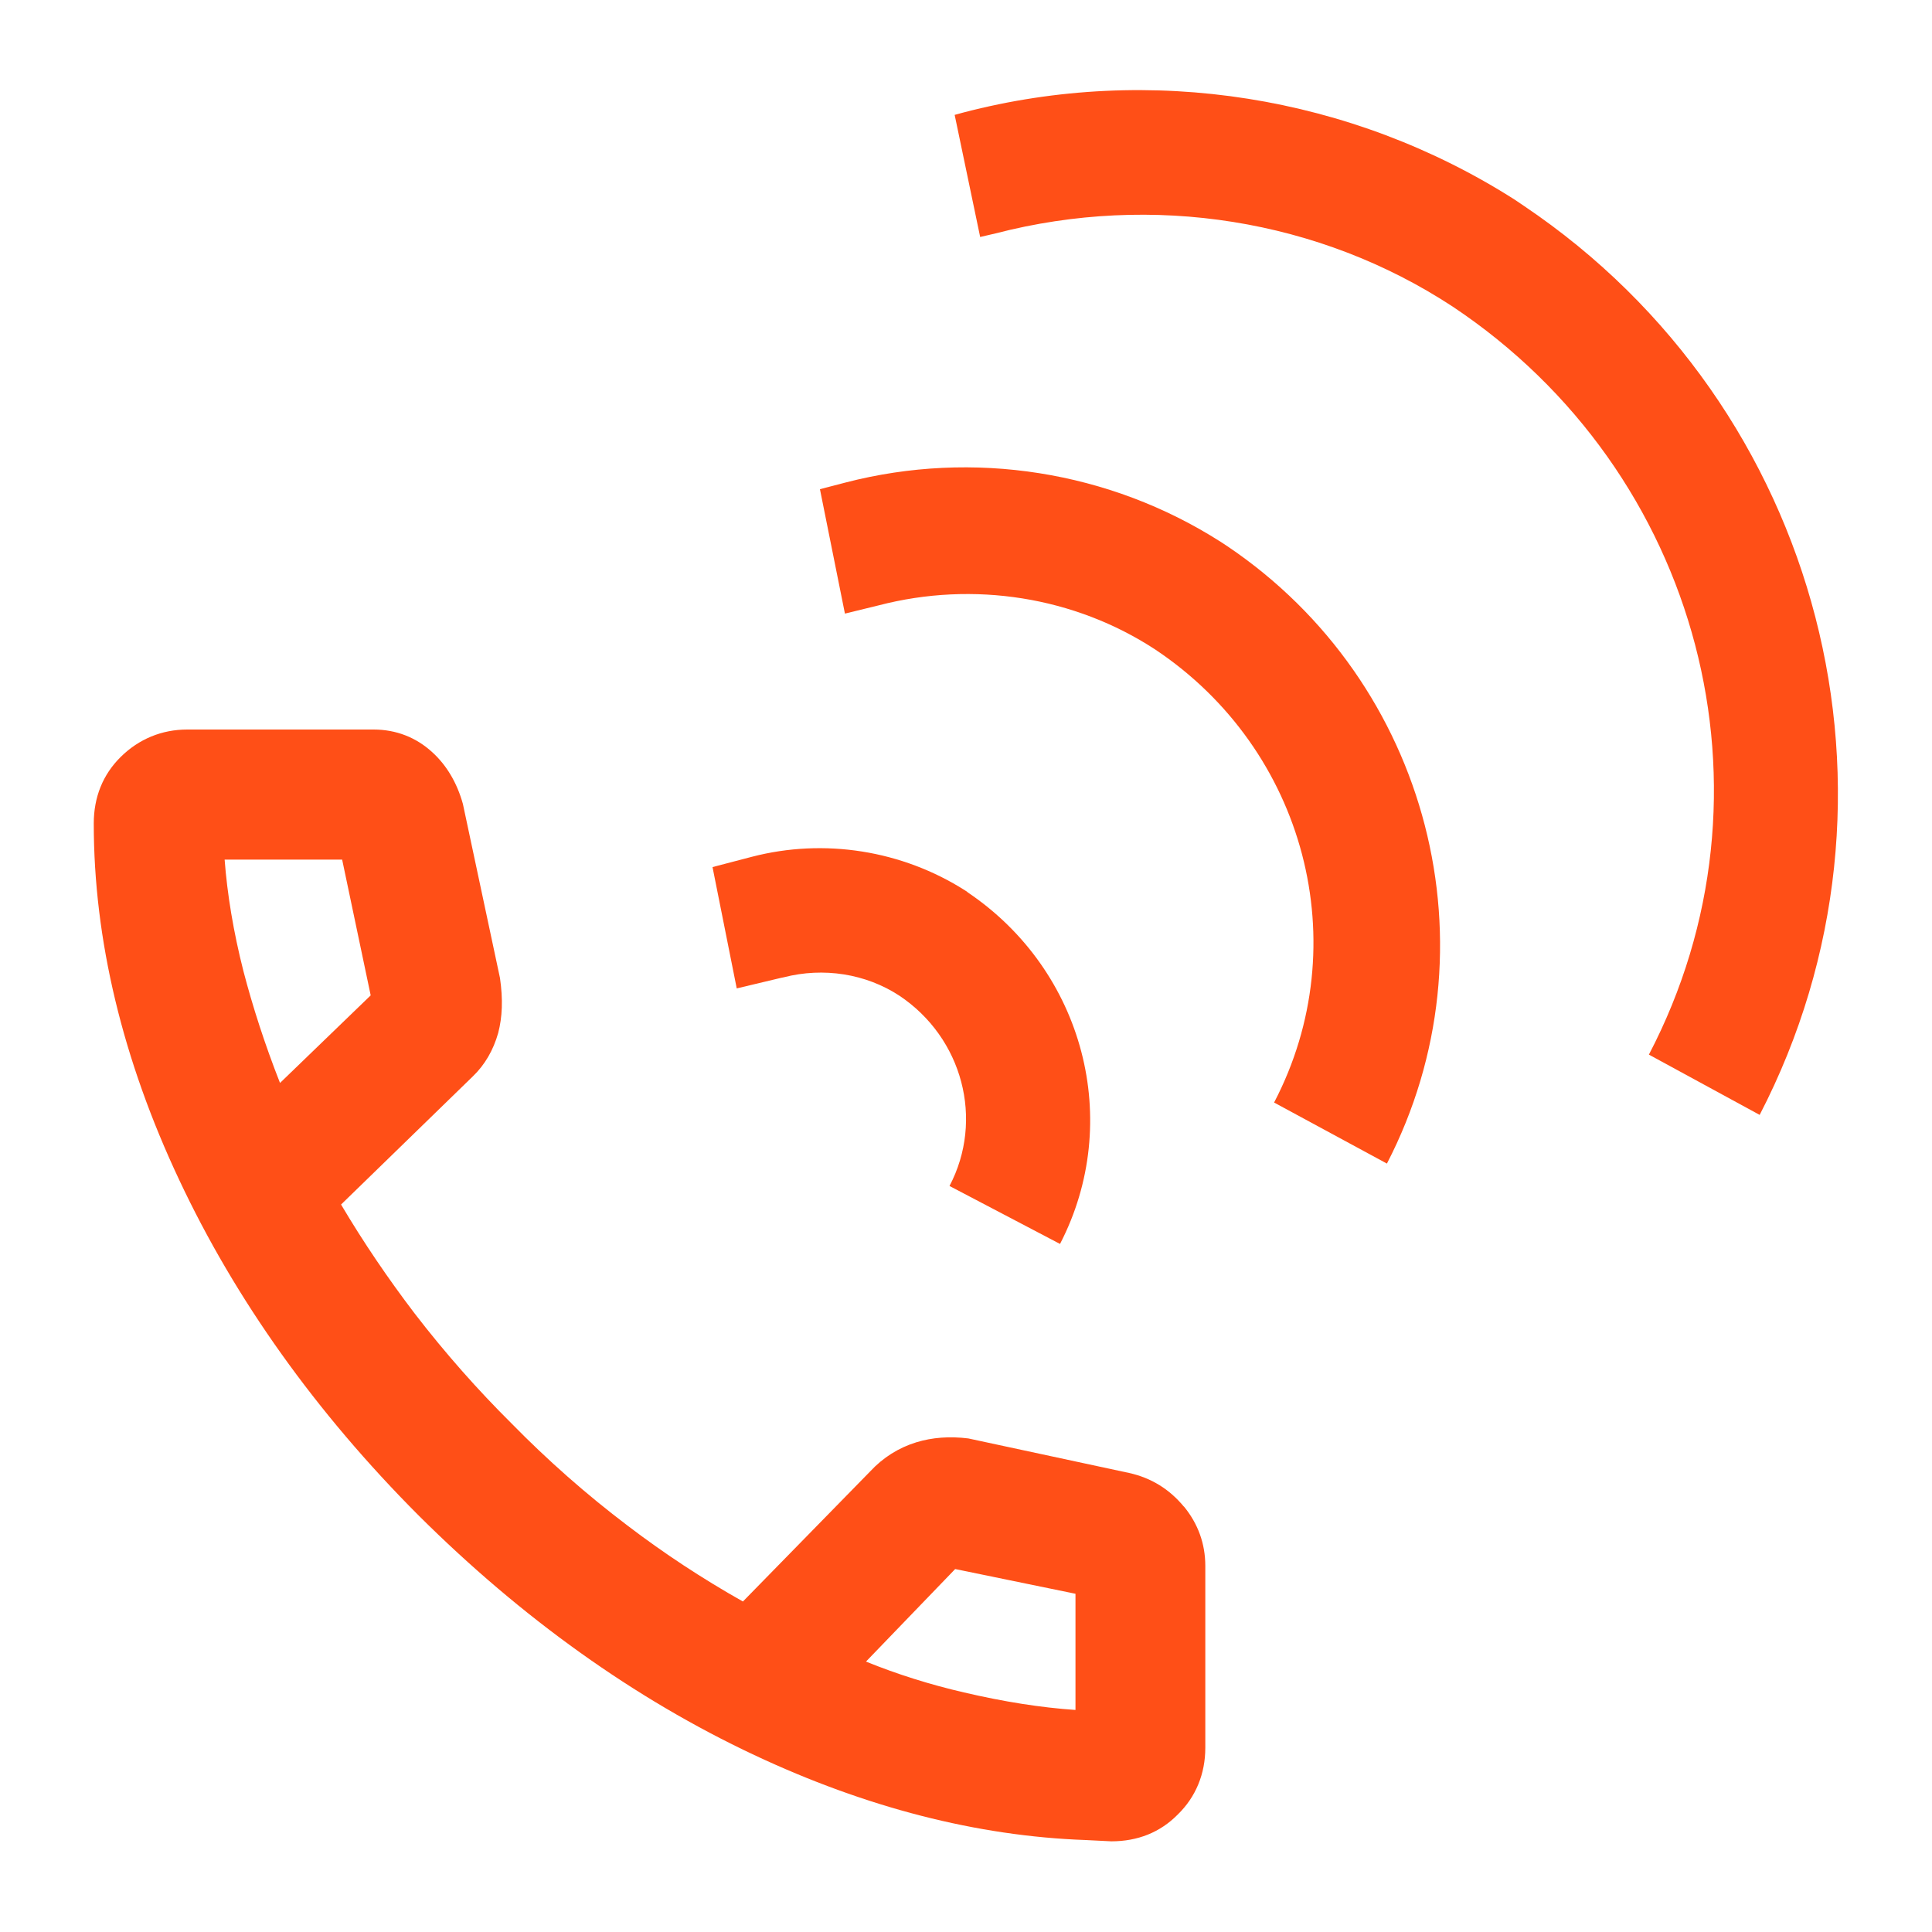
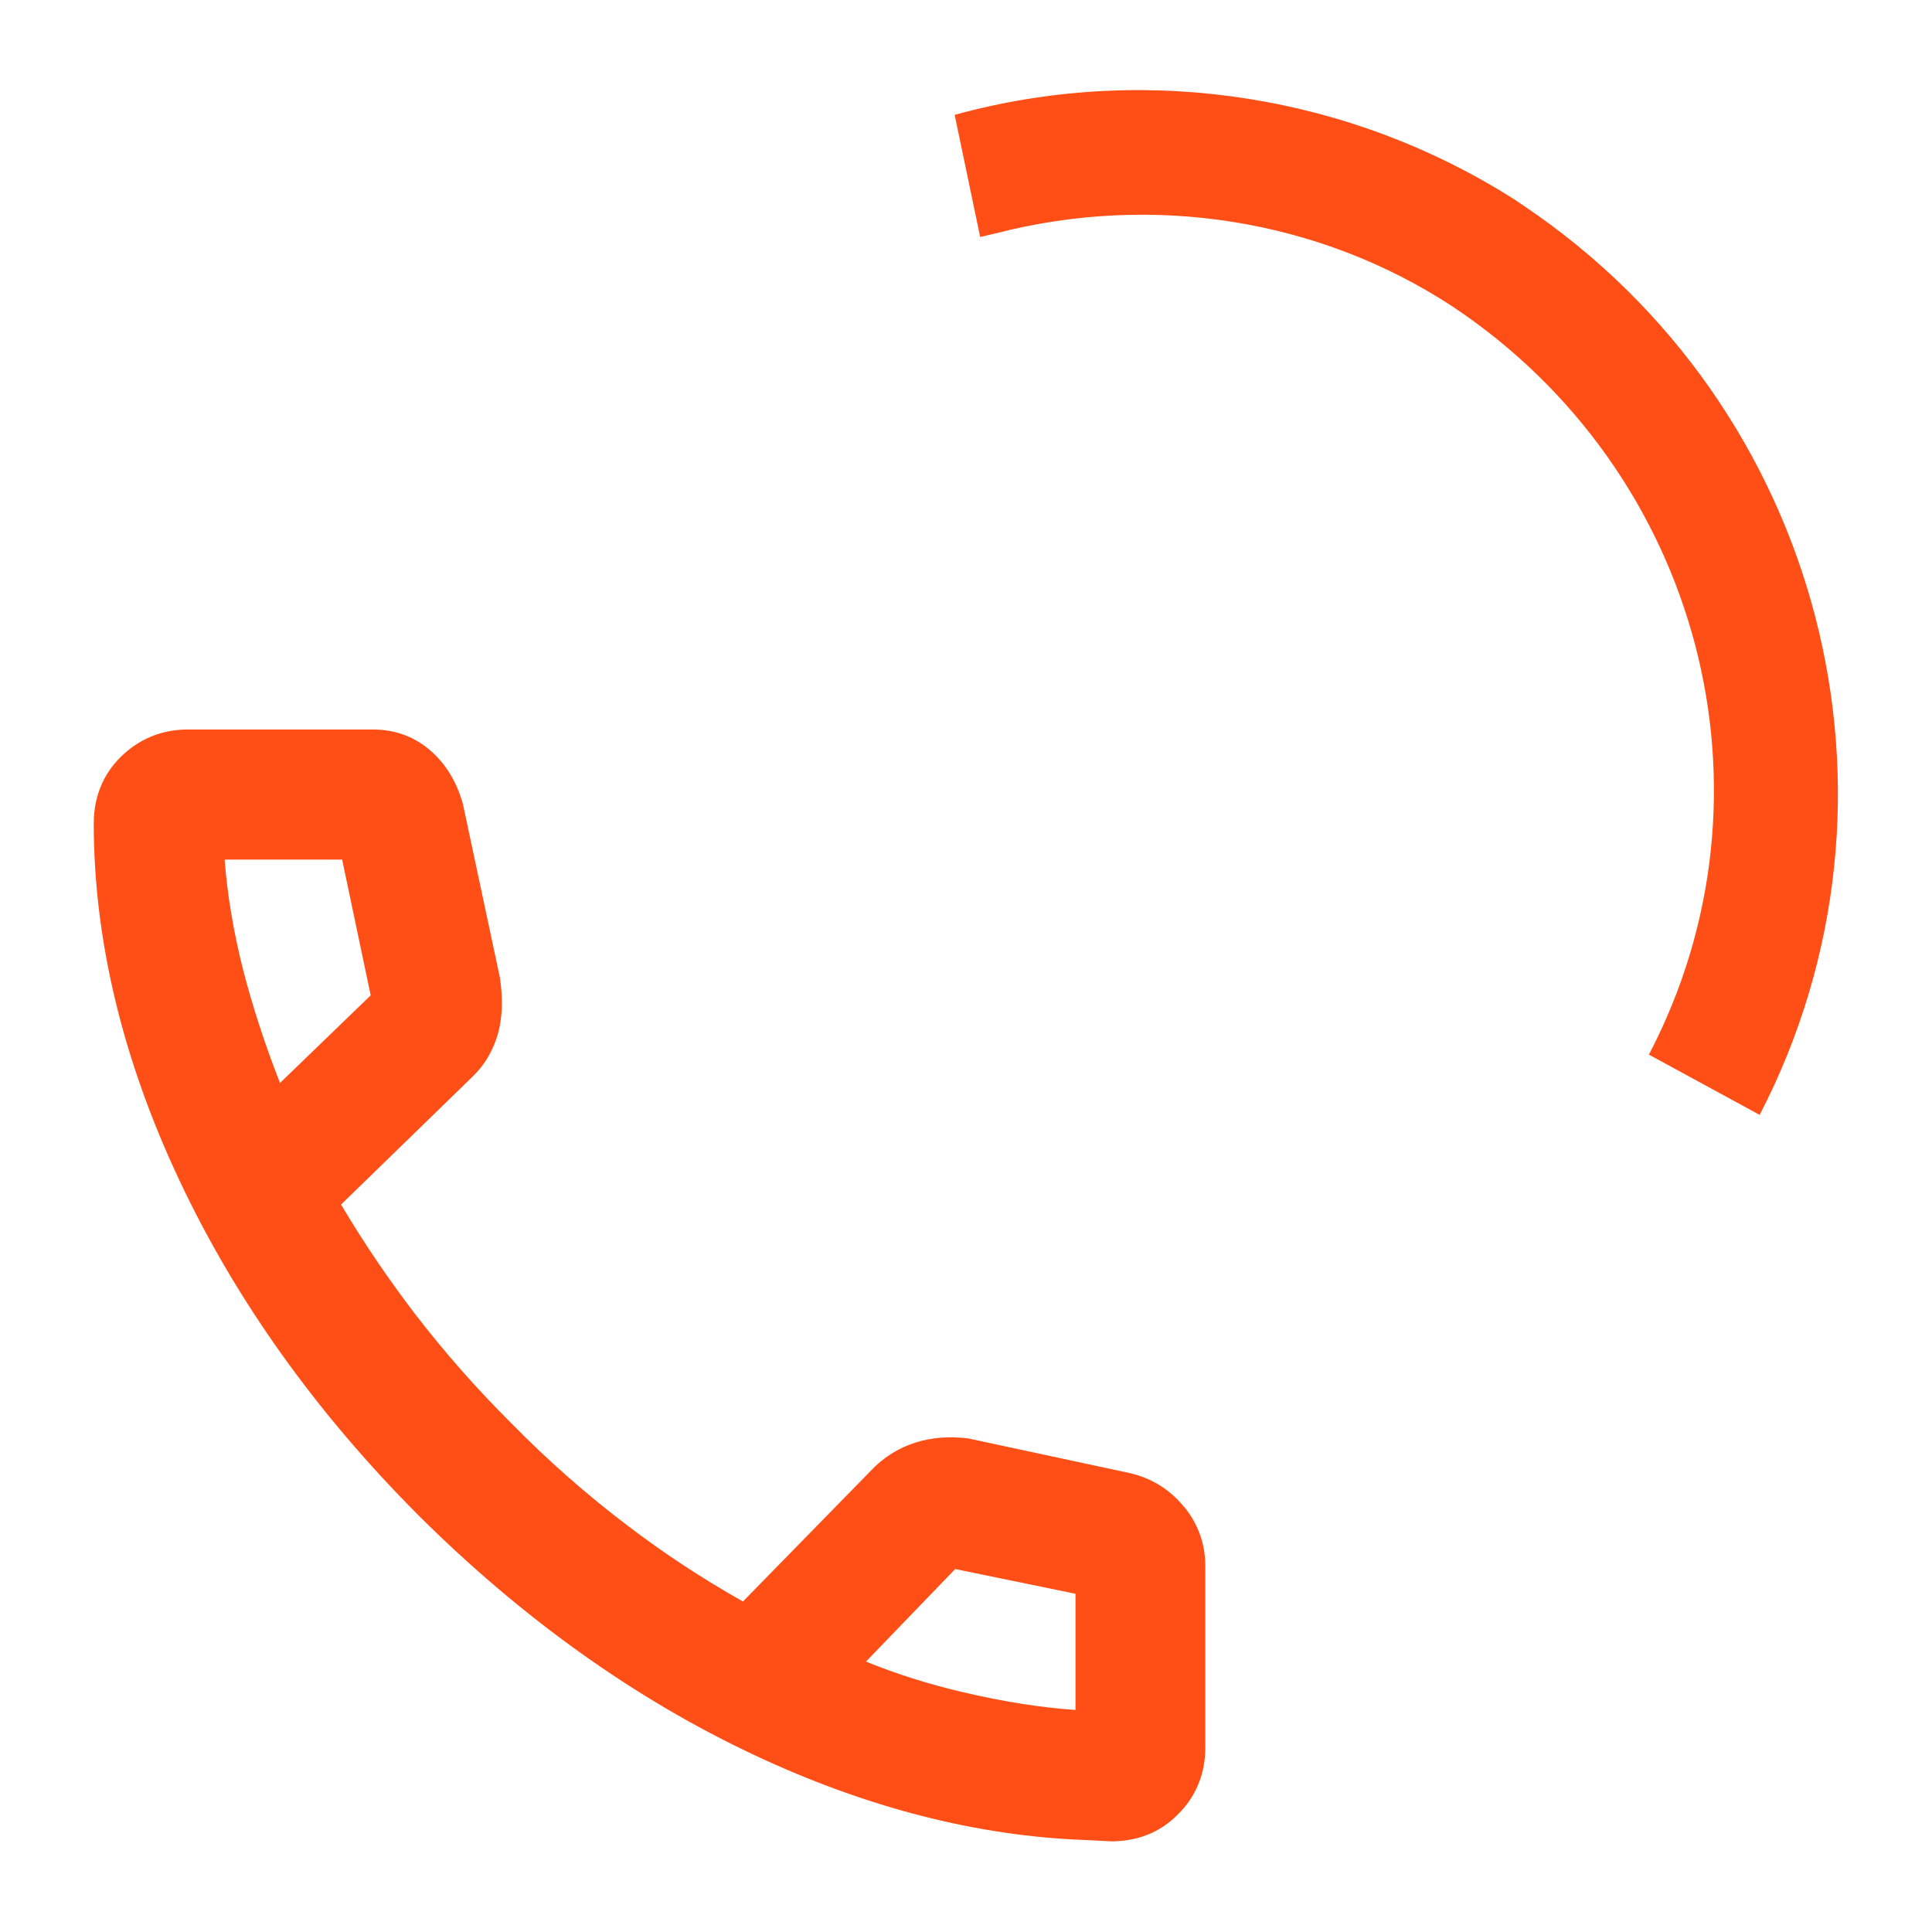
<svg xmlns="http://www.w3.org/2000/svg" id="Layer_1" data-name="Layer 1" viewBox="0 0 75 75">
  <defs>
    <style>
      .cls-1 {
        fill: #ff4f17;
        stroke-width: 0px;
      }
    </style>
  </defs>
  <path class="cls-1" d="M45.96,58.49c-.56-.68-1.27-1.12-2.13-1.31l-6.24-1.34c-.72-.09-1.4-.04-2.02.15-.68.21-1.29.59-1.79,1.13l-4.94,5.05c-1.58-.89-3.08-1.88-4.47-2.94-1.6-1.21-3.12-2.55-4.52-3.98-1.29-1.28-2.56-2.71-3.76-4.27-1.02-1.34-1.98-2.75-2.85-4.22l5.11-4.97c.47-.45.8-1.02.99-1.69.16-.62.19-1.29.07-2.13l-1.44-6.76c-.23-.83-.64-1.51-1.19-2.01-.62-.57-1.4-.88-2.28-.88h-7.23c-.99,0-1.88.37-2.58,1.06s-1.05,1.57-1.05,2.59c0,4.51,1.12,9.17,3.32,13.84,2.18,4.64,5.3,9.02,9.29,13.02,4.01,3.99,8.39,7.12,13.03,9.3,4.34,2.04,8.66,3.15,12.86,3.3l1,.05c1.03,0,1.9-.35,2.58-1.04.7-.68,1.07-1.58,1.07-2.59v-7.06c0-.86-.28-1.64-.84-2.32ZM33.62,64.5l3.46-3.59,4.67.96v4.51c-1.34-.09-2.79-.32-4.33-.68-1.3-.3-2.58-.7-3.81-1.2ZM14.42,38.76s0,0,0,0c0,0,0,0,0,0h0ZM13.28,33.36l1.11,5.28-3.52,3.4c-.59-1.5-1.06-2.96-1.42-4.34-.39-1.53-.63-3-.73-4.33h4.56Z" />
  <path class="cls-1" d="M38.05,9.2l.6-.14c6.1-1.58,12.57-.55,17.74,2.84,9.64,6.42,12.92,18.9,7.62,29.04h0s0,0,0,0l4.3,2.34s0,.02,0,0h0c6.37-12.3,2.44-27.48-9.14-35.28l-.37-.25c-6.34-4.04-14.15-5.28-21.41-3.38l-.33.09" />
-   <path class="cls-1" d="M53.84,45.17c4.32-8.35,1.67-18.67-6.2-23.97l-.26-.17c-4.31-2.75-9.61-3.58-14.55-2.3l-1,.26h0l.97,4.83h0l1.31-.32c3.69-.96,7.61-.33,10.73,1.71,5.84,3.89,7.83,11.45,4.62,17.59" />
-   <path class="cls-1" d="M37.56,34.63l-.09-.06c-2.45-1.56-5.47-2.04-8.28-1.31l-1.53.4h0l.94,4.71h0l1.72-.41.1-.02c1.55-.4,3.19-.14,4.49.71,2.46,1.64,3.3,4.82,1.95,7.39h0s4.29,2.25,4.29,2.25h0c2.46-4.75.94-10.61-3.6-13.66Z" />
</svg>